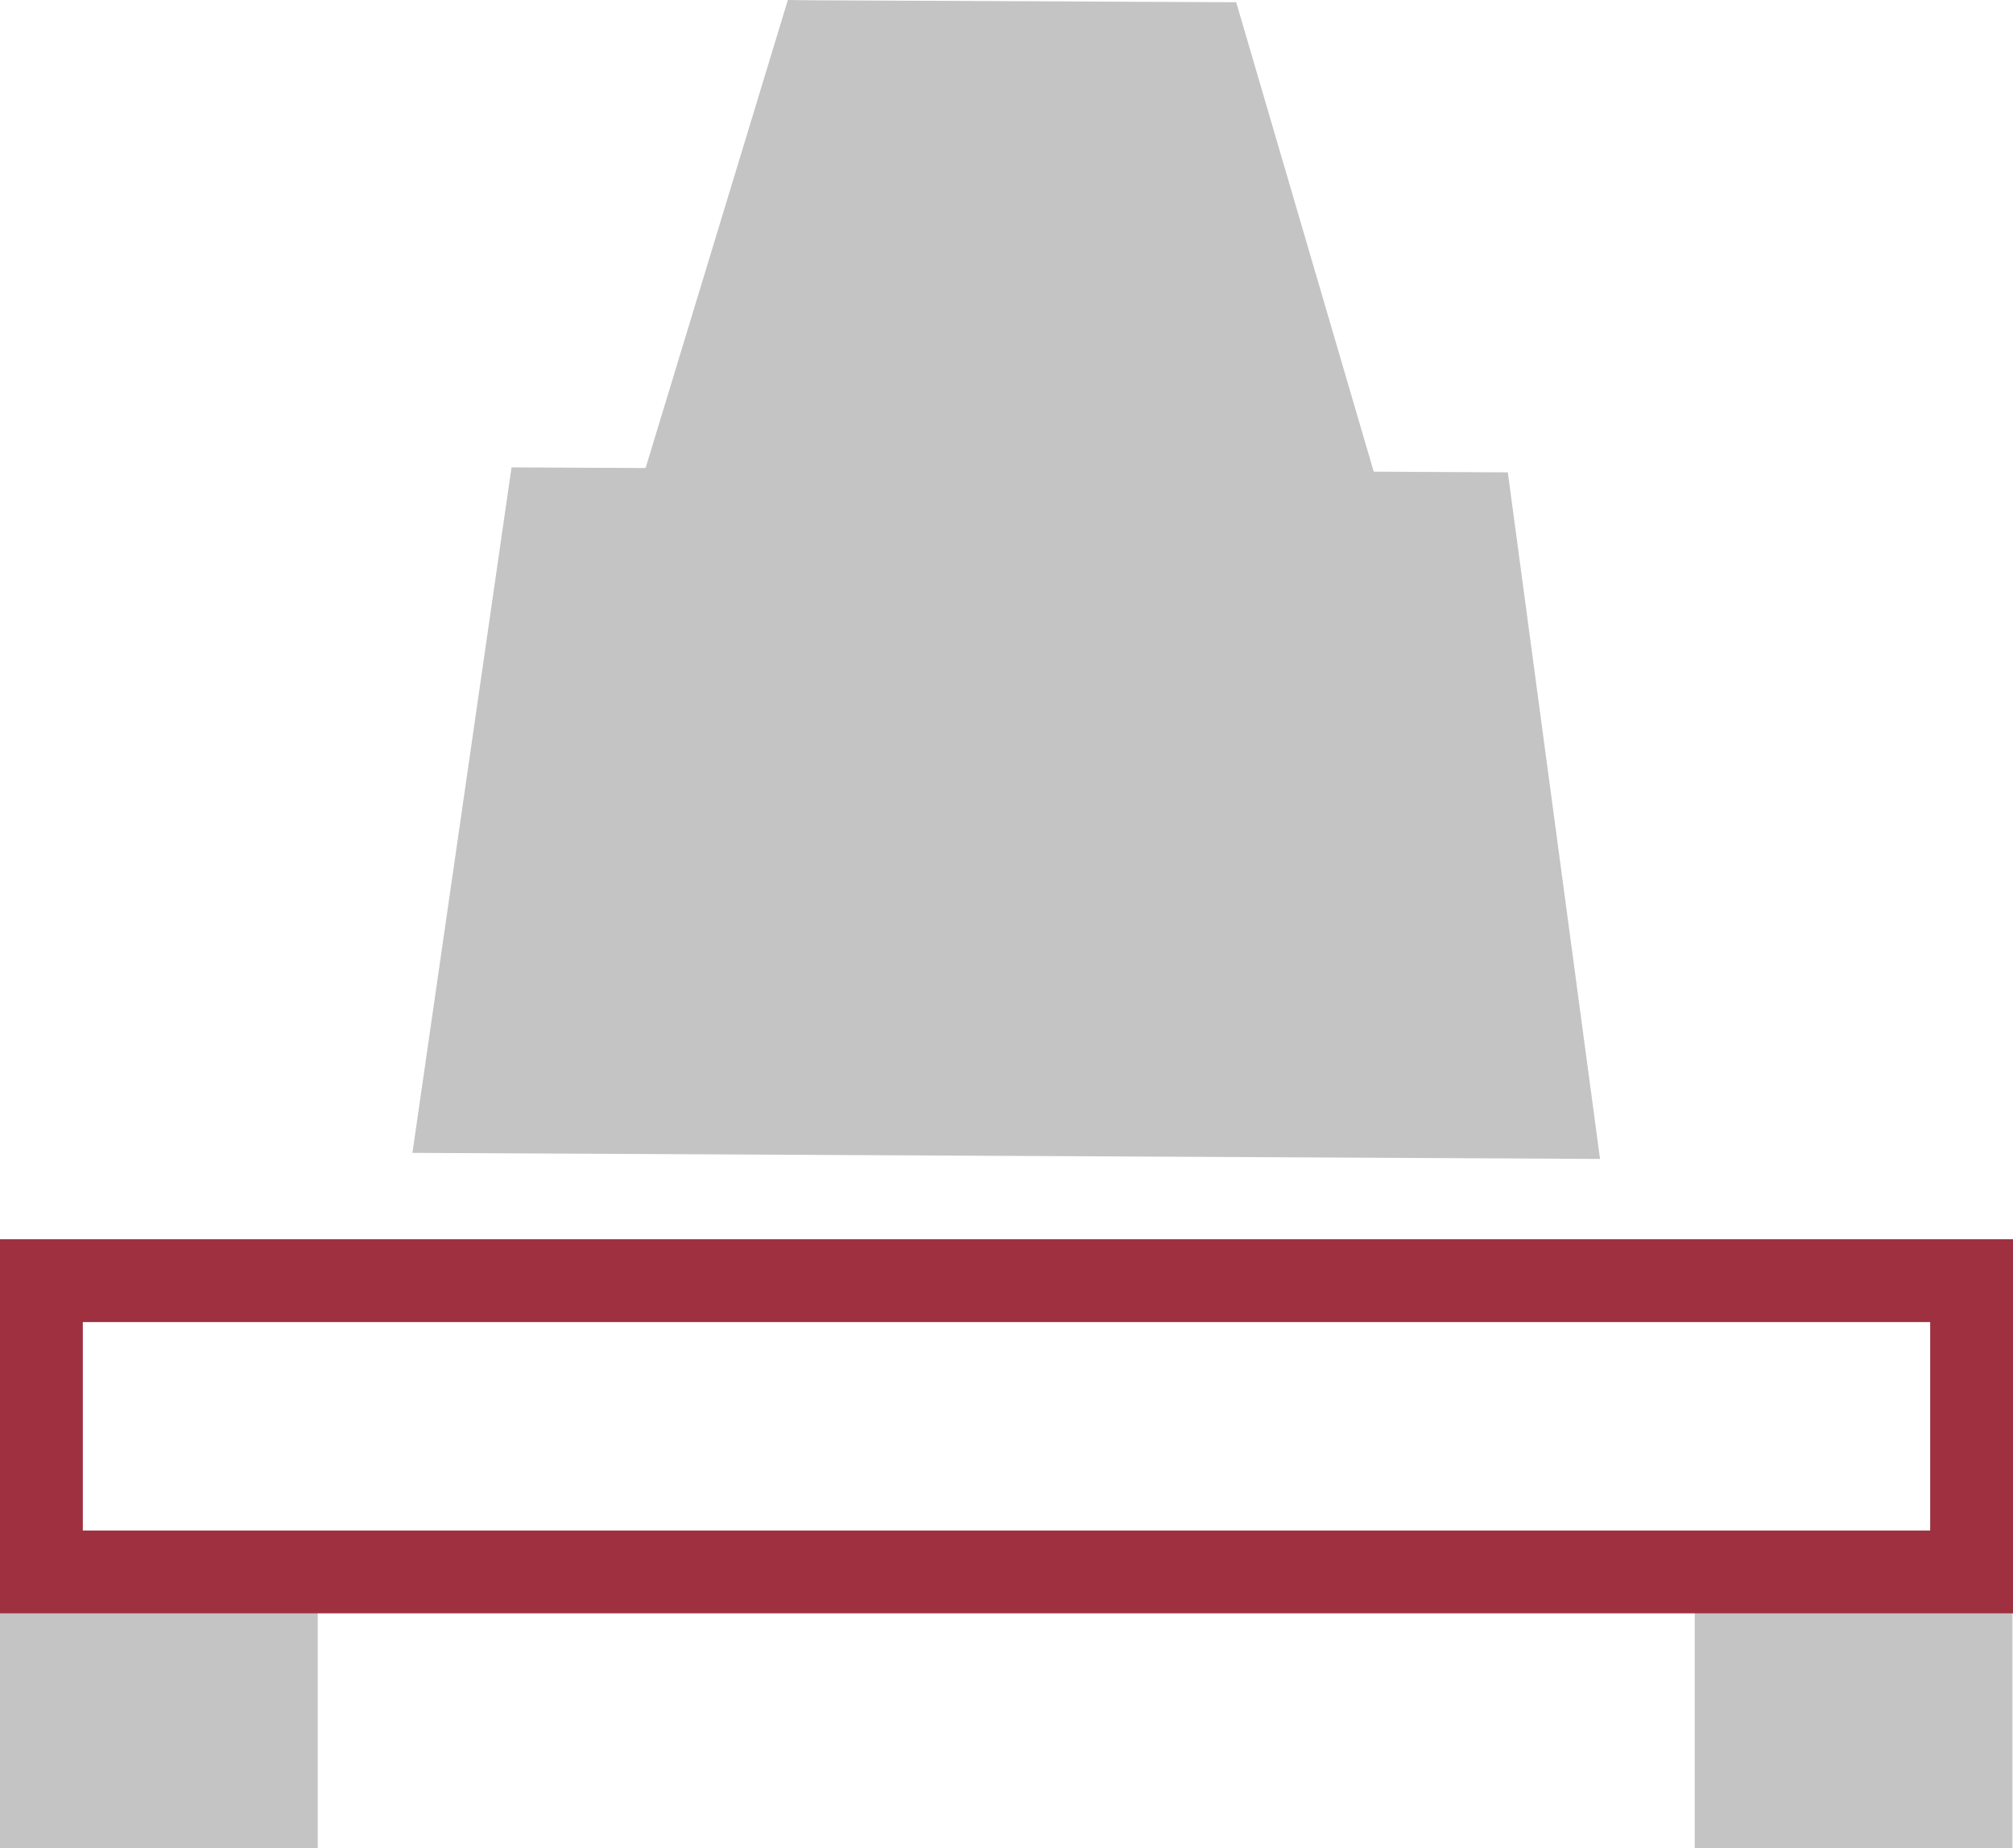
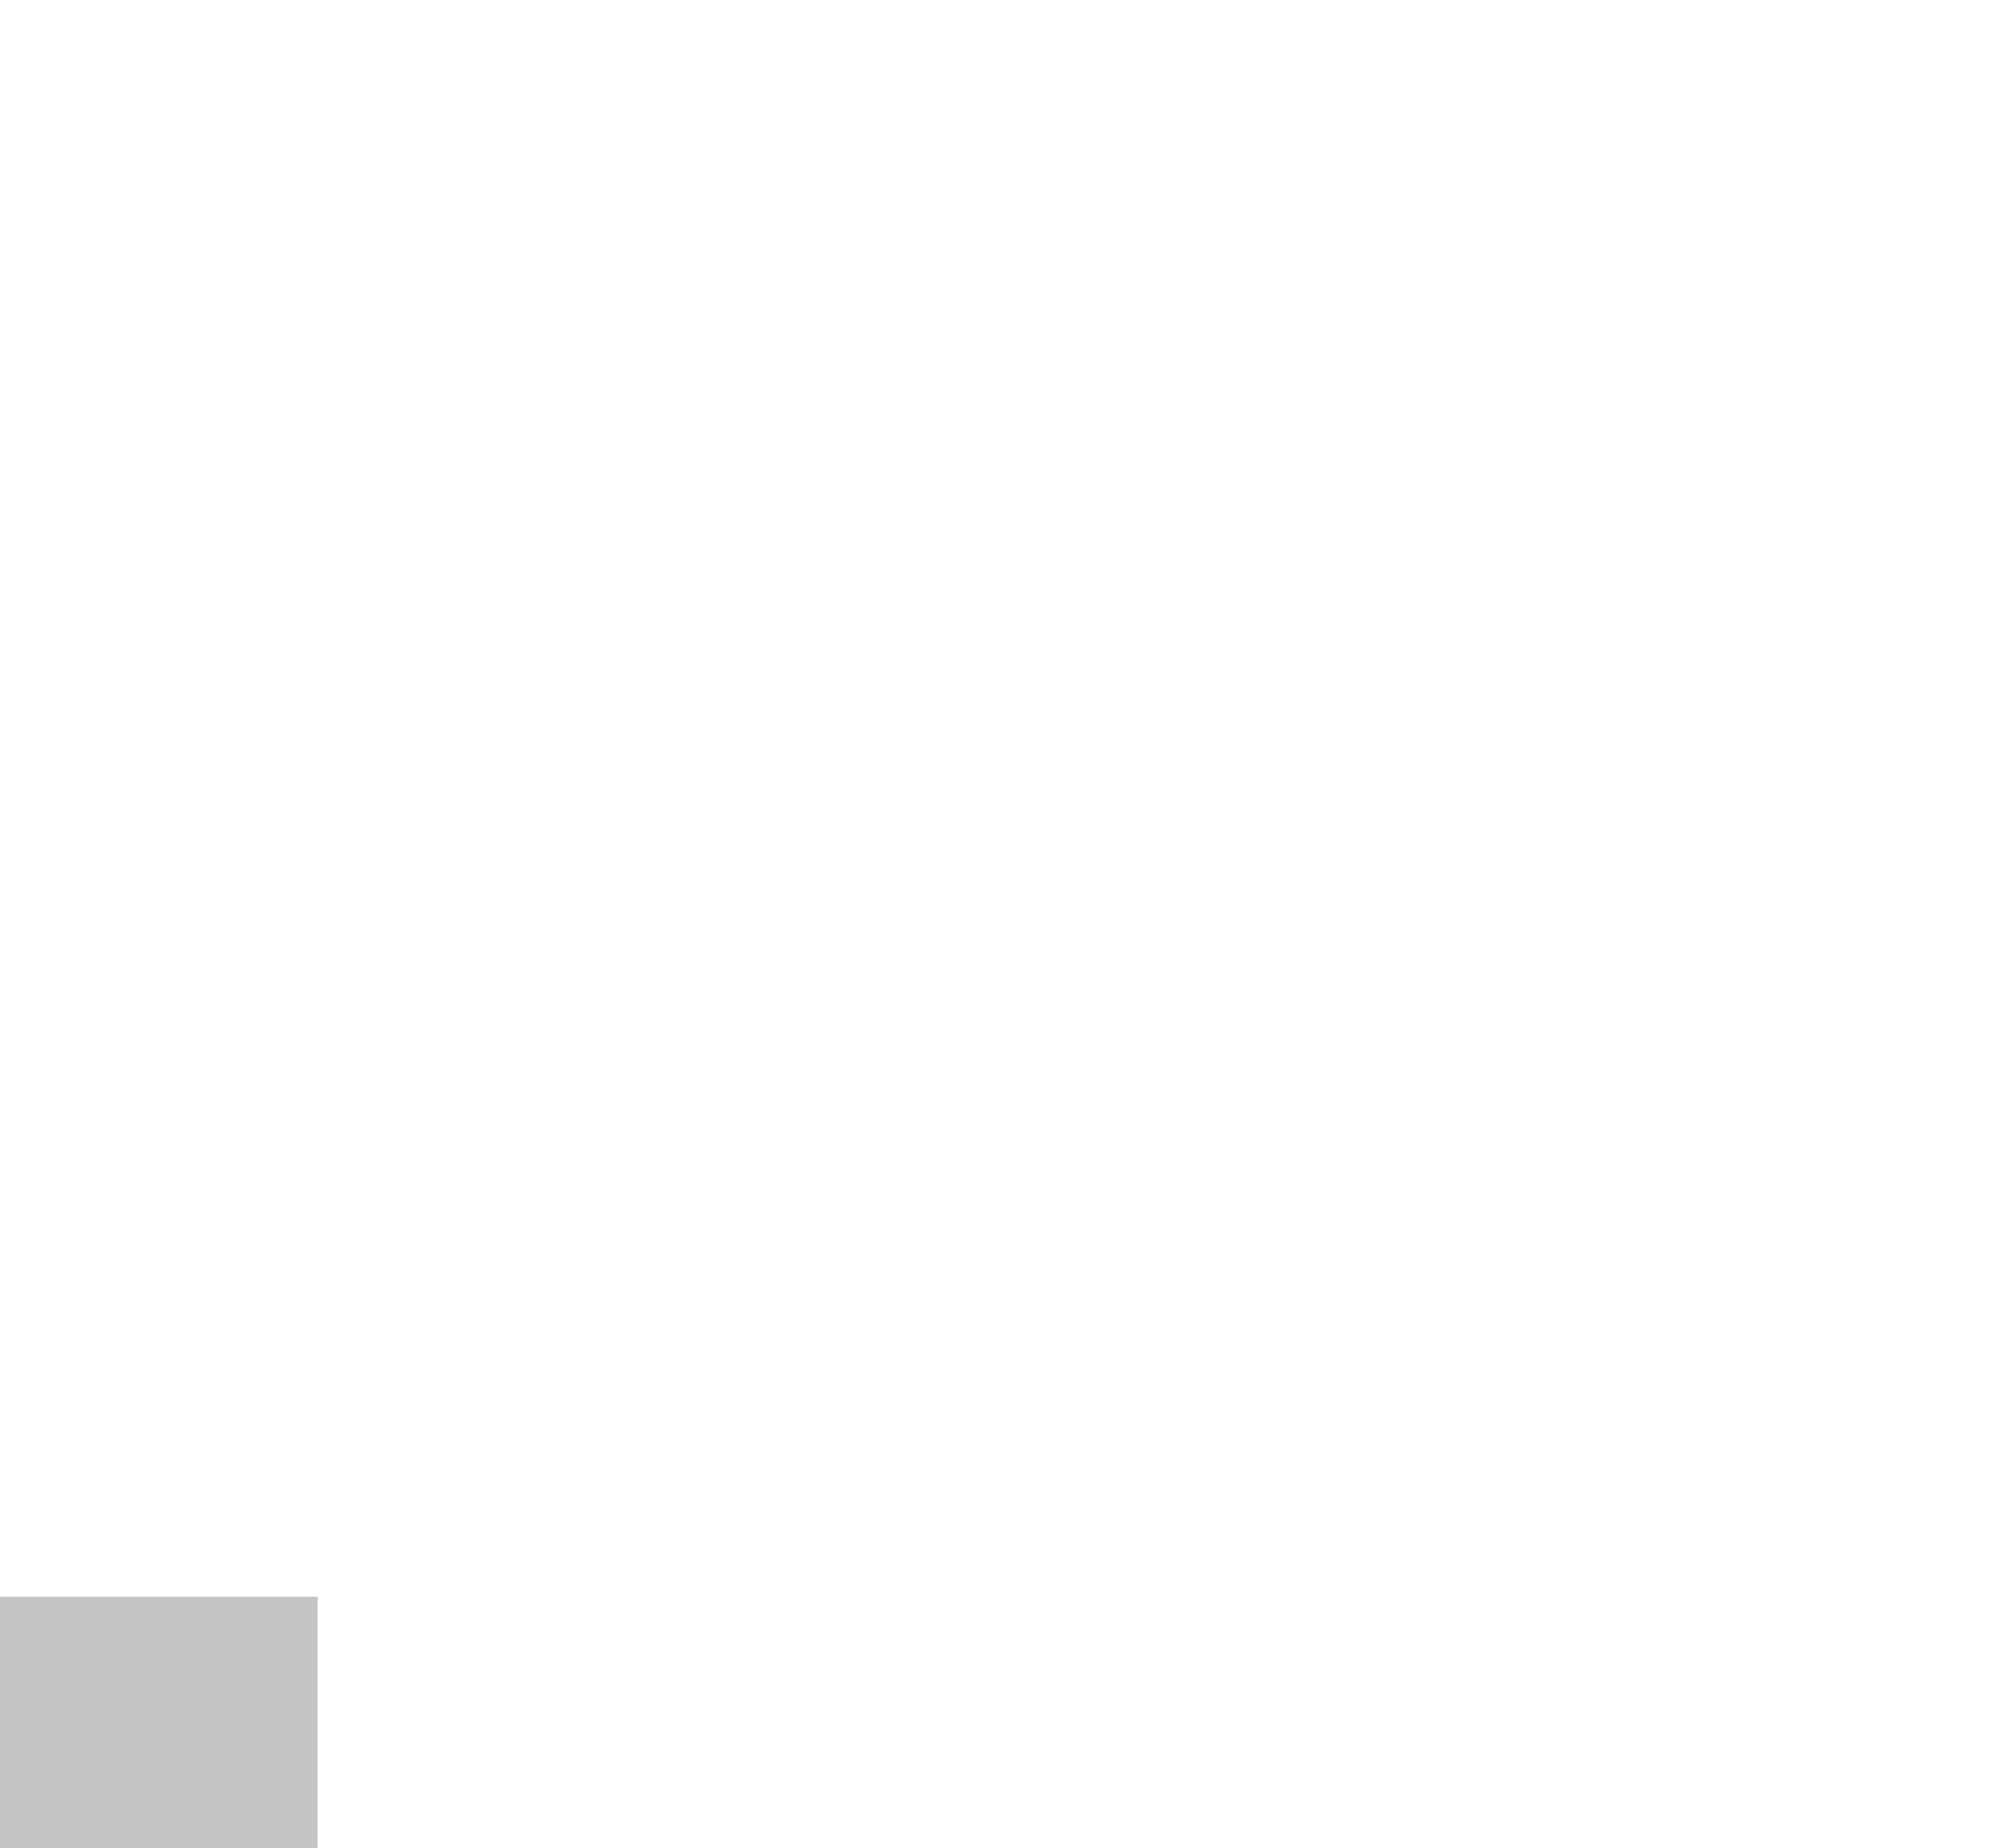
<svg xmlns="http://www.w3.org/2000/svg" width="72.92" height="66.95" viewBox="0 0 72.92 66.95">
  <g id="Artwork" transform="translate(-63.54 -60.78)">
-     <path id="Tracciato_592" data-name="Tracciato 592" d="M118.16,77.89l3.34,24.87-43.02-.22,3.59-24.83Z" fill="#c4c4c4" />
-     <path id="Tracciato_593" data-name="Tracciato 593" d="M108.32,60.86l5.84,19.93-28.12-.14,6.04-19.87.8.01,15.17.07Z" fill="#c4c4c4" />
    <g id="Raggruppa_534" data-name="Raggruppa 534">
-       <rect id="Rettangolo_411" data-name="Rettangolo 411" width="11.51" height="9.12" transform="translate(124.93 118.61)" fill="#c4c4c4" />
      <rect id="Rettangolo_412" data-name="Rettangolo 412" width="11.51" height="9.12" transform="translate(63.54 118.61)" fill="#c4c4c4" />
-       <rect id="Rettangolo_413" data-name="Rettangolo 413" width="69.92" height="10.55" transform="translate(65.04 107.17)" fill="none" stroke="#9e3040" stroke-miterlimit="10" stroke-width="3" />
    </g>
  </g>
</svg>